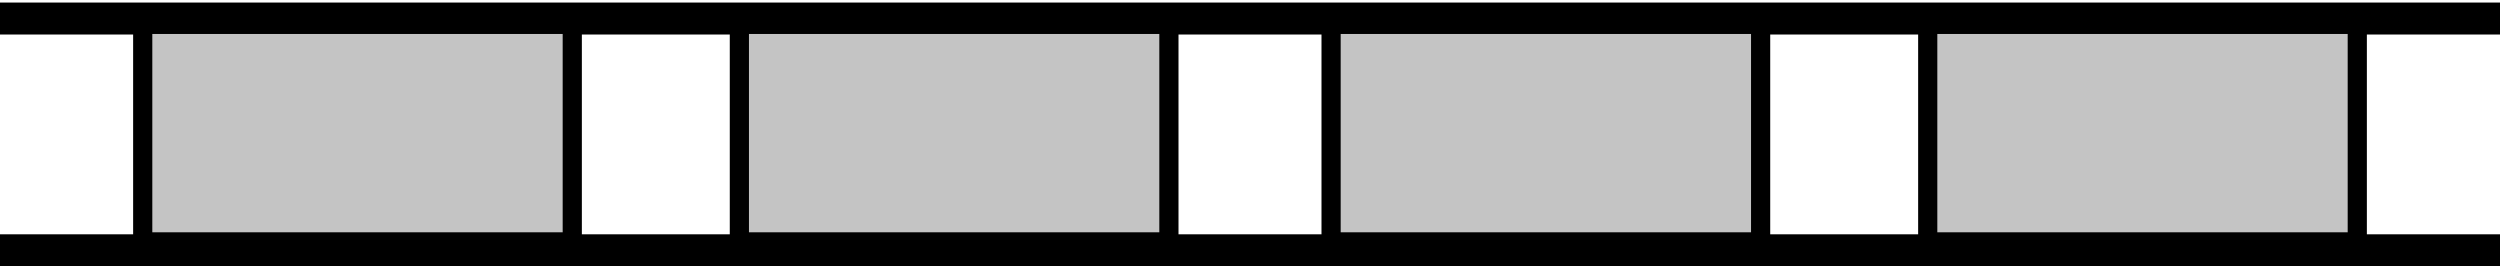
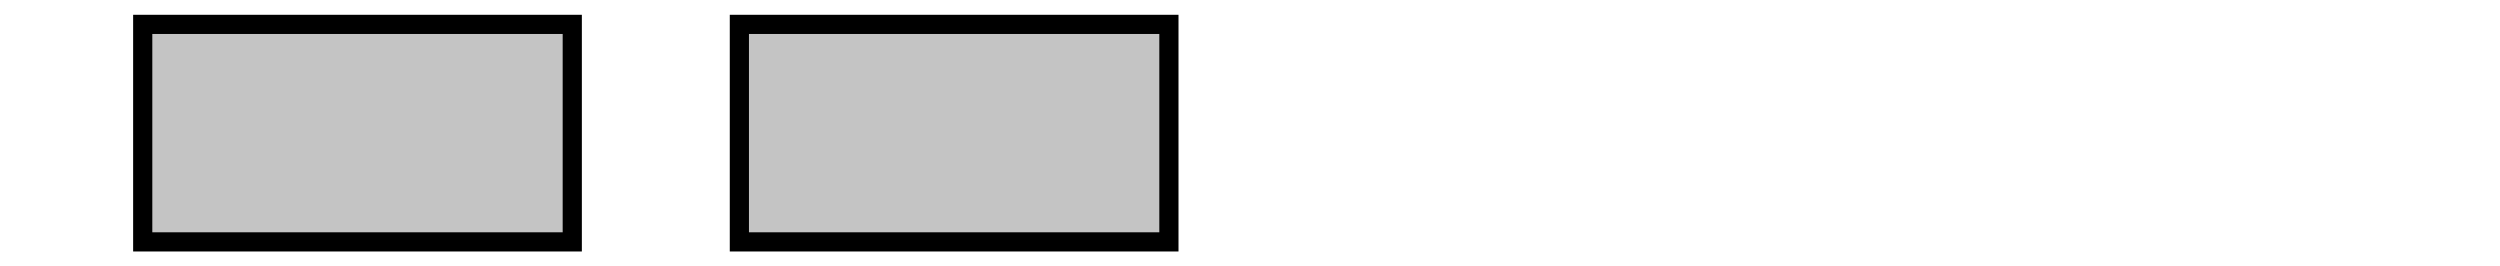
<svg xmlns="http://www.w3.org/2000/svg" width="507" height="54" viewBox="0 0 507 54" fill="none">
-   <line y1="50.759" x2="507" y2="50.759" stroke="black" stroke-width="6.481" />
-   <line y1="3.759" x2="507" y2="3.759" stroke="black" stroke-width="6.481" />
  <rect x="28.944" y="4.944" width="87.111" height="44.111" fill="#C4C4C4" stroke="black" stroke-width="3.889" />
  <rect x="149.944" y="4.944" width="87.111" height="44.111" fill="#C4C4C4" stroke="black" stroke-width="3.889" />
-   <rect x="269.944" y="4.944" width="87.111" height="44.111" fill="#C4C4C4" stroke="black" stroke-width="3.889" />
-   <rect x="390.944" y="4.944" width="87.111" height="44.111" fill="#C4C4C4" stroke="black" stroke-width="3.889" />
</svg>